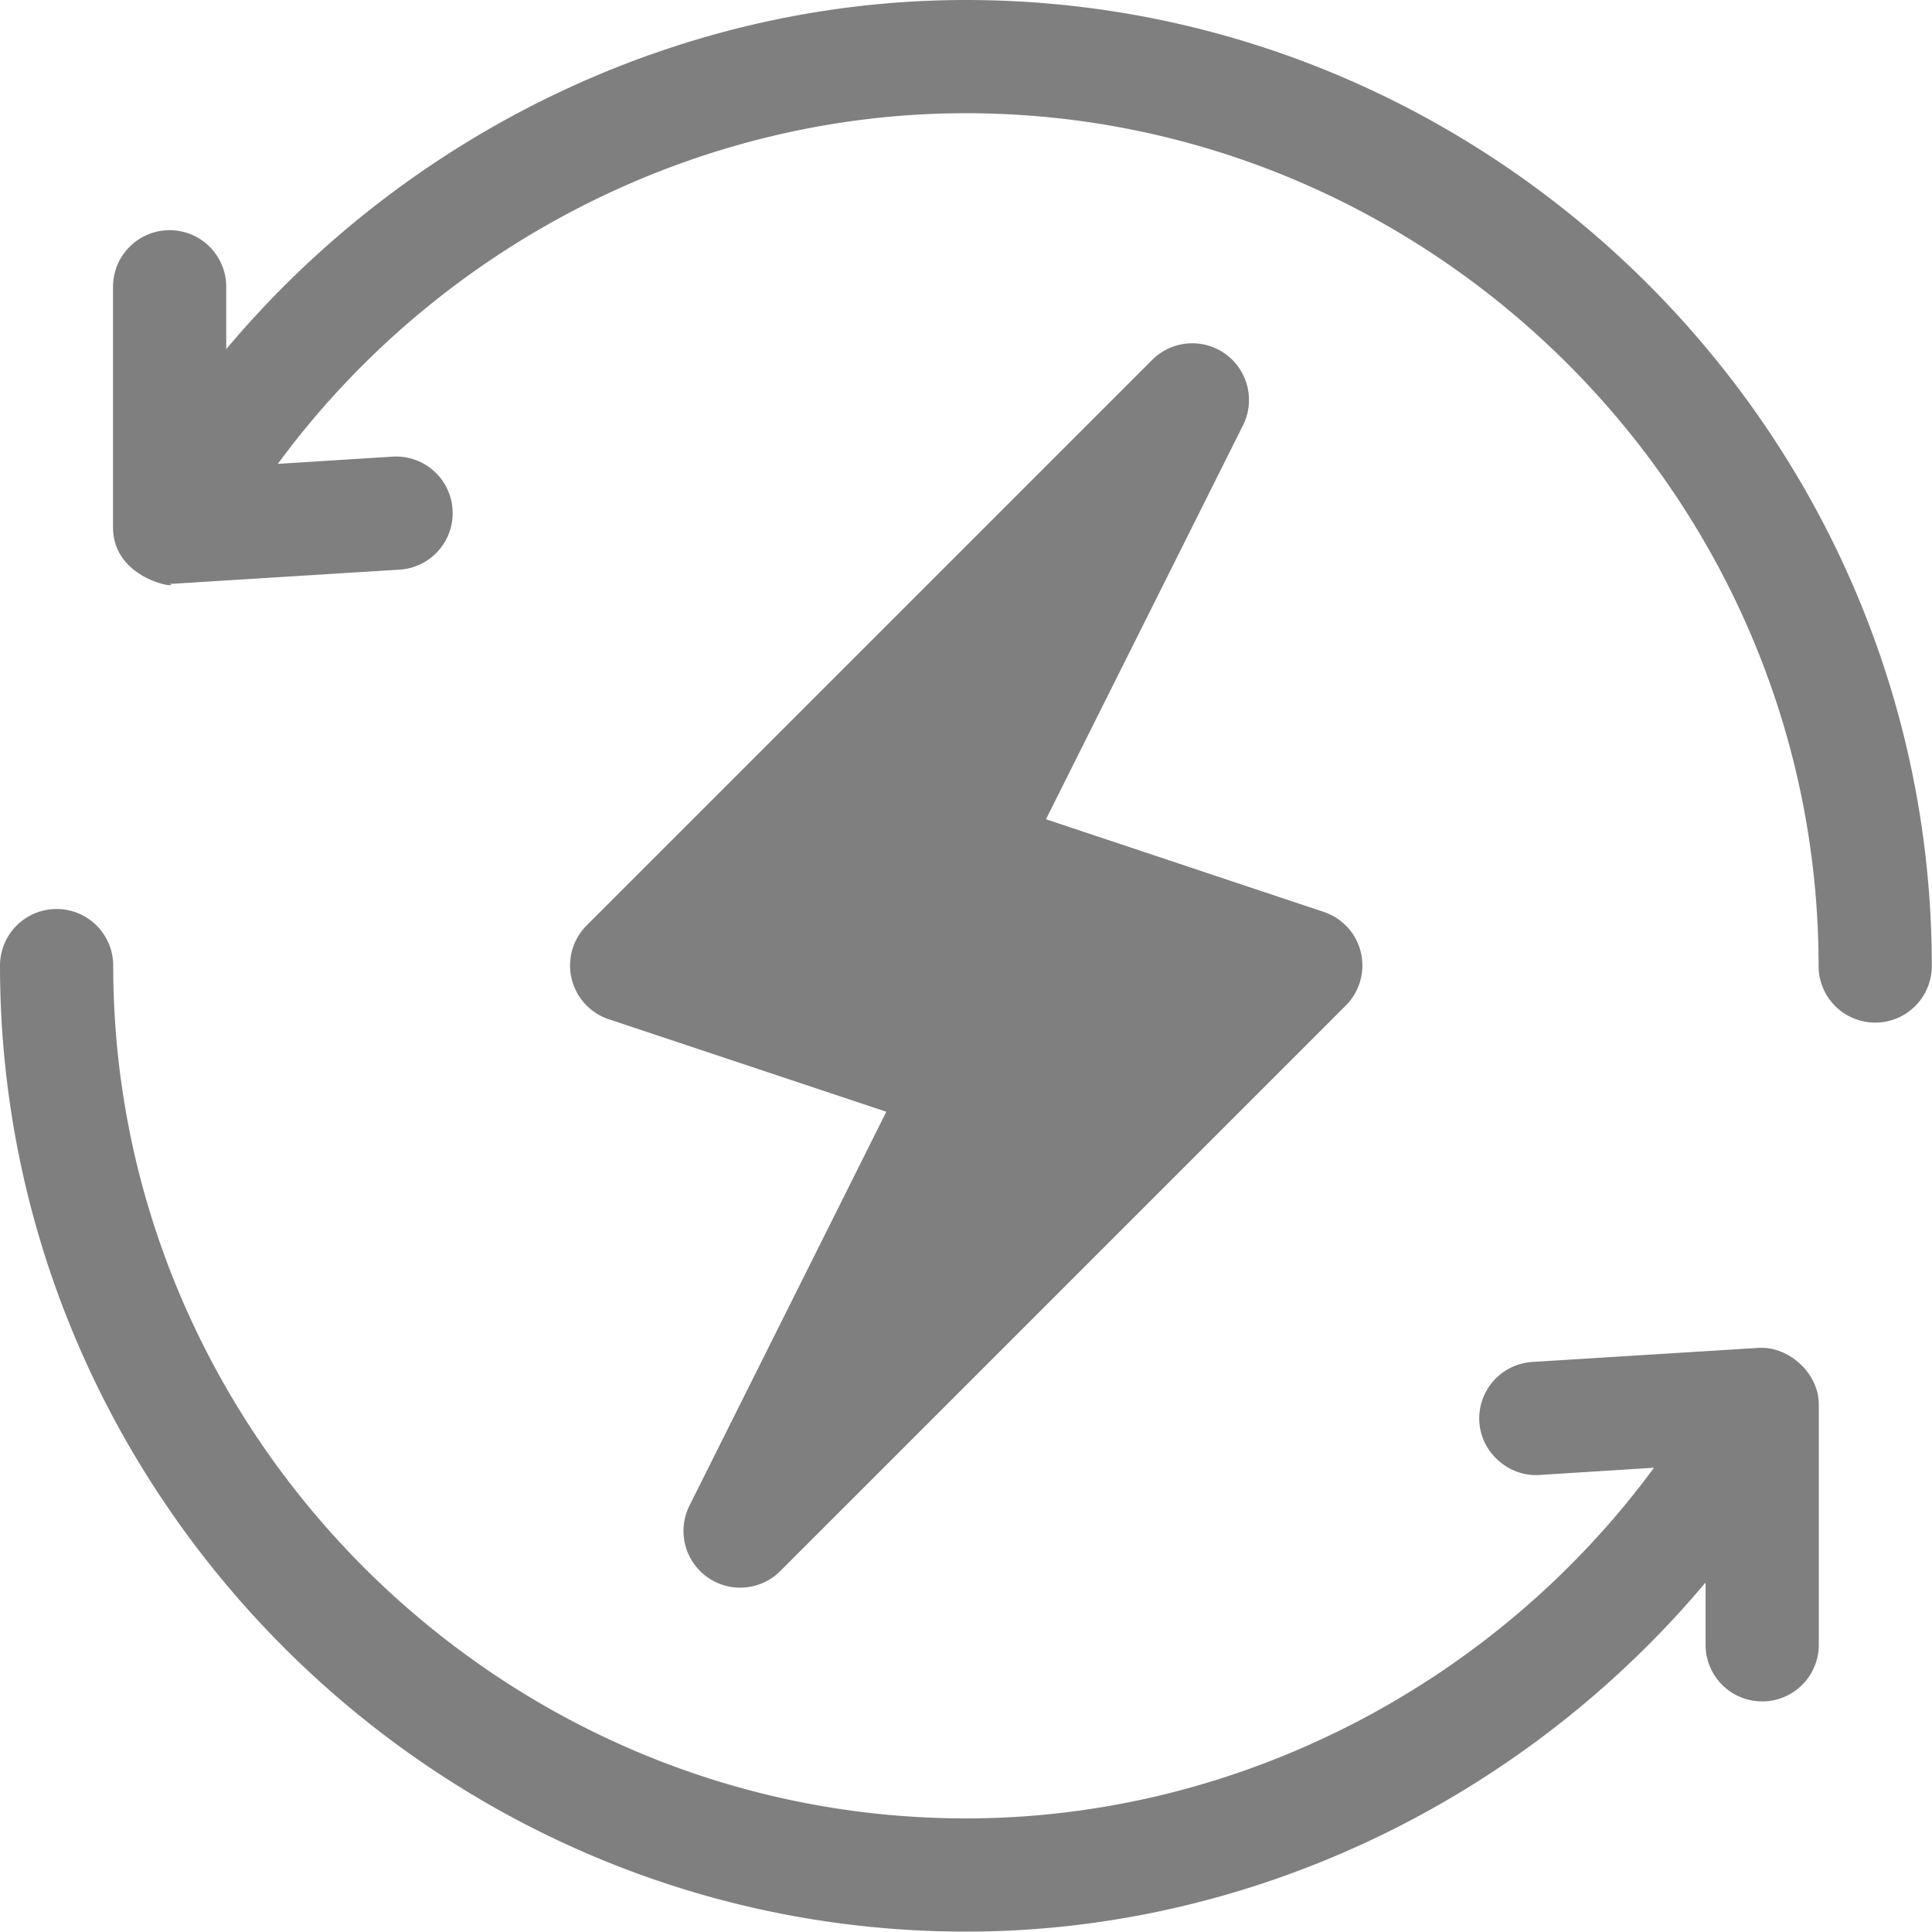
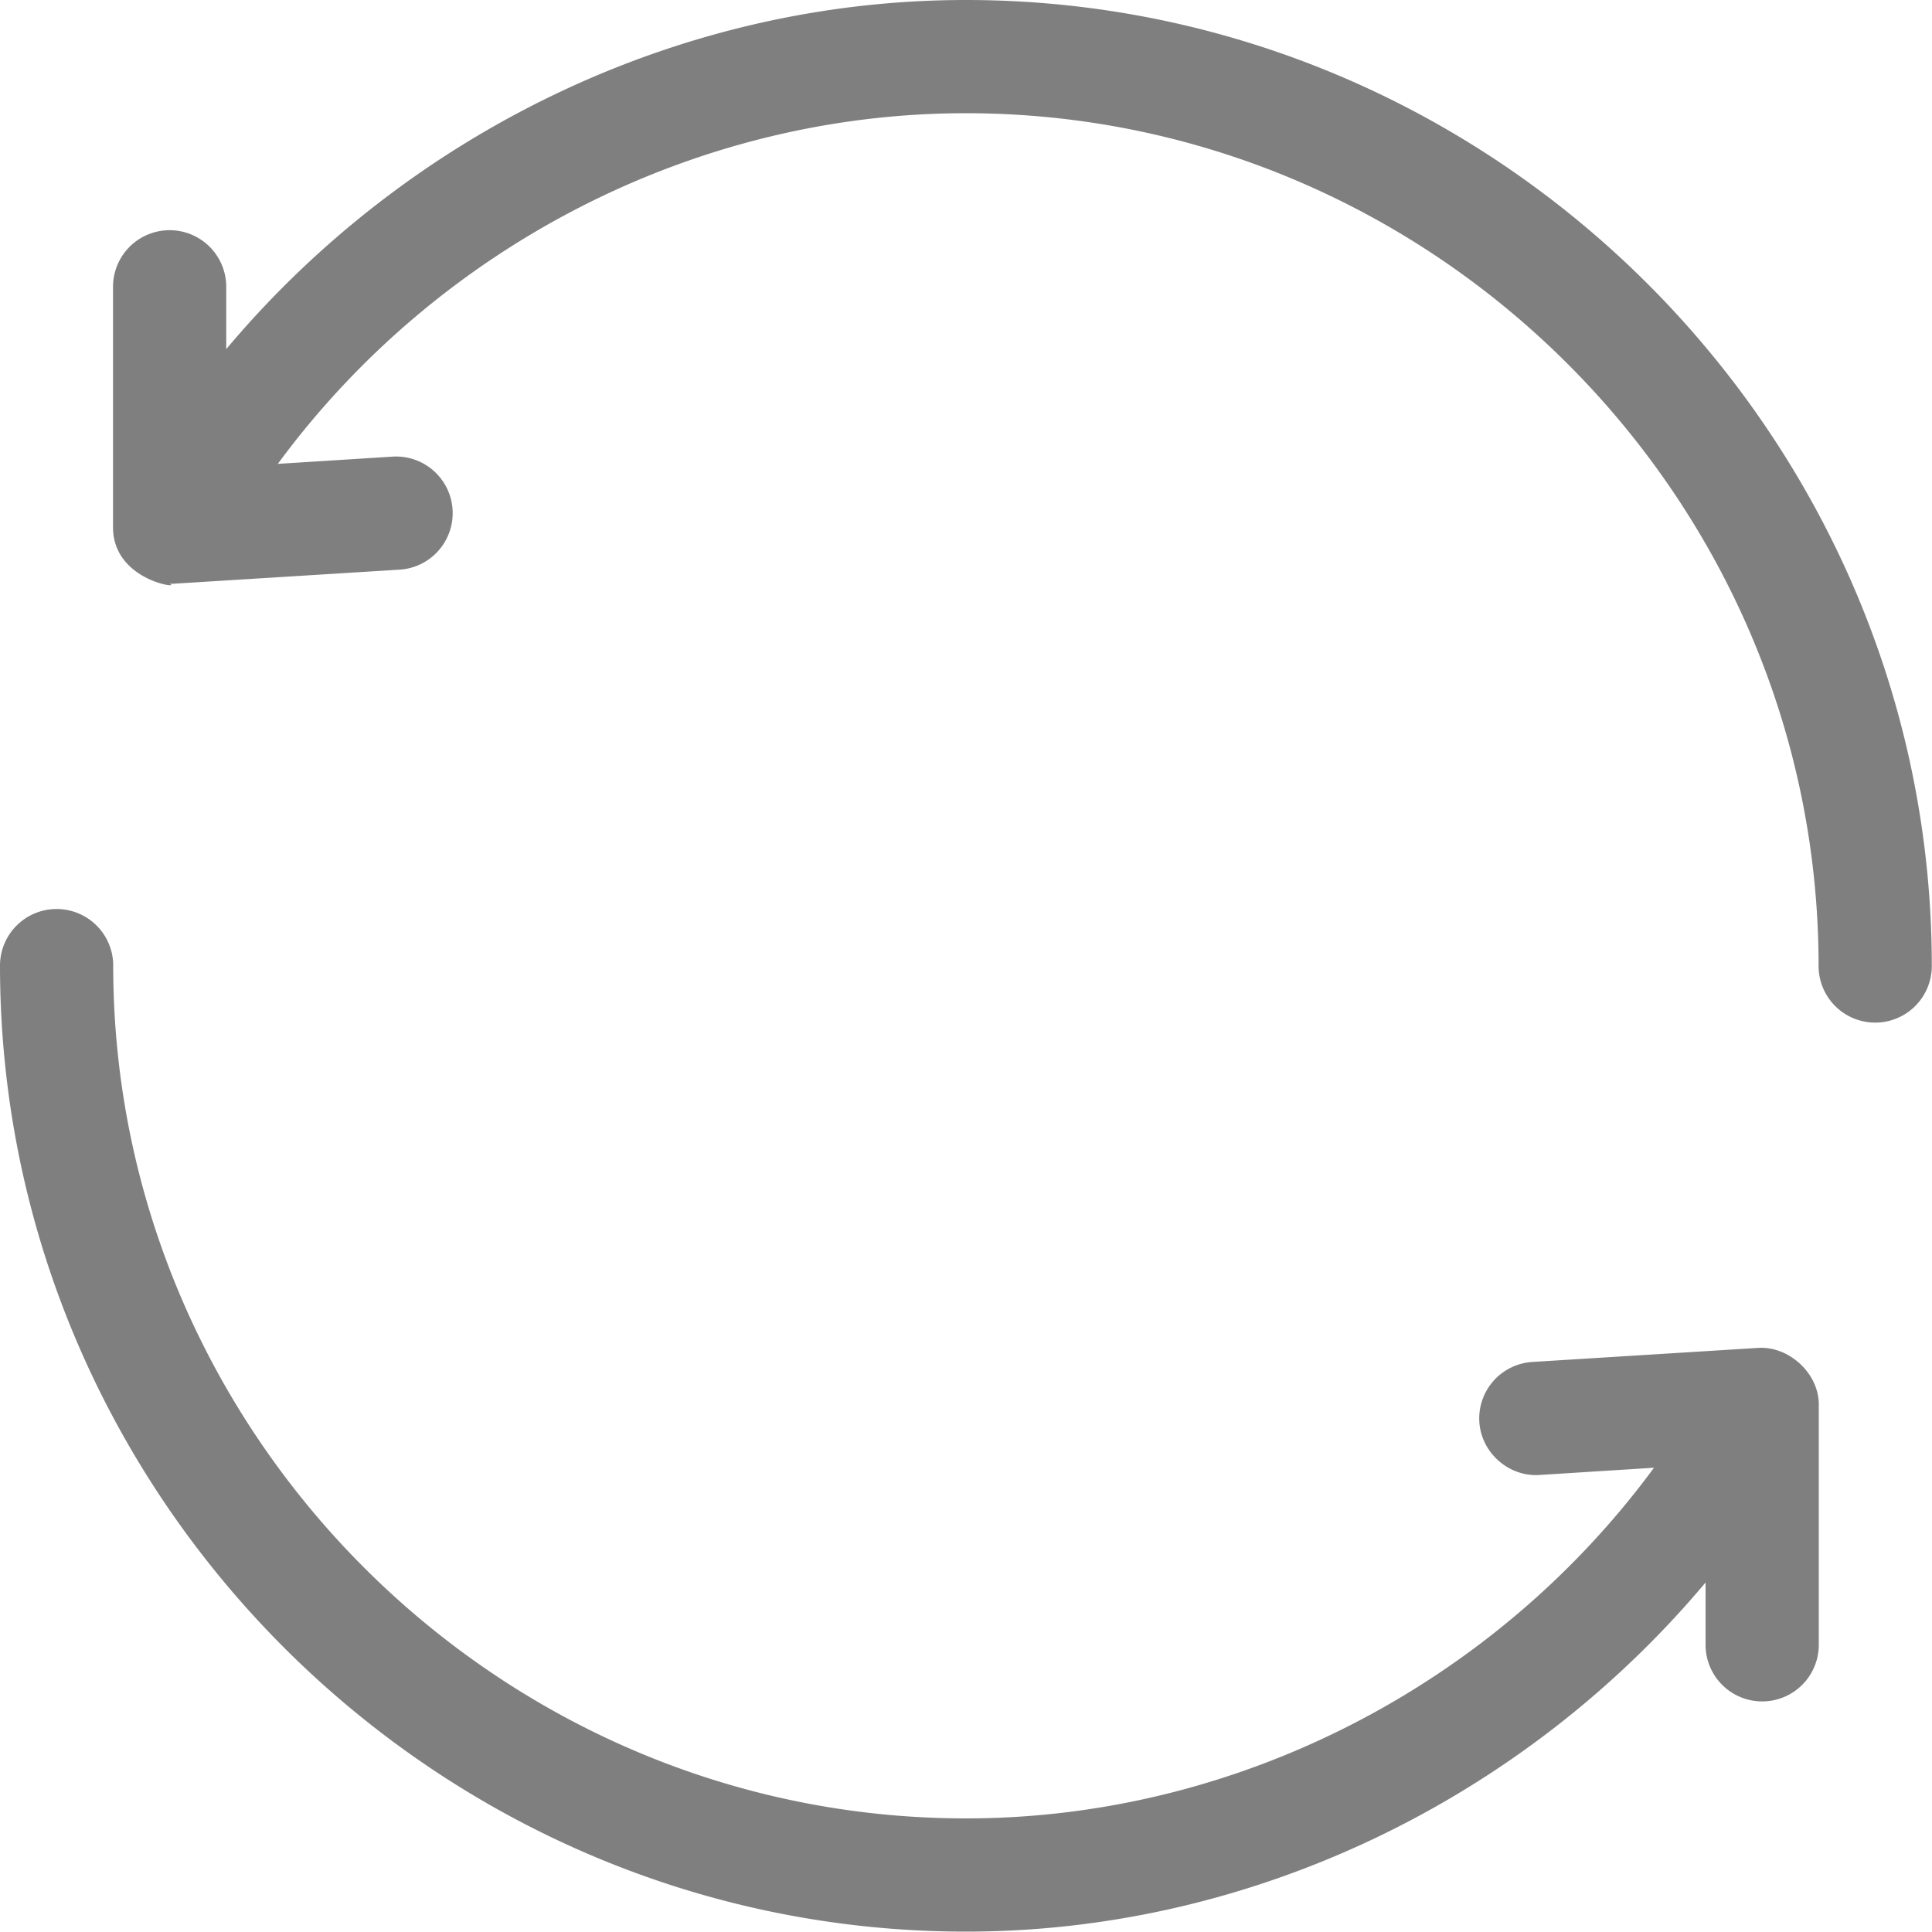
<svg xmlns="http://www.w3.org/2000/svg" xmlns:xlink="http://www.w3.org/1999/xlink" width="20" height="20" viewBox="0 0 20 20">
  <defs>
-     <path id="4hyfa" d="M170.088 1533.86a.585.585 0 0 0-.385-.42l-2.875-.959 2.042-4.083a.587.587 0 0 0-.939-.676l-5.86 5.86a.587.587 0 0 0 .23.969l2.874.958-2.041 4.084a.587.587 0 0 0 .938.676l5.86-5.86a.587.587 0 0 0 .156-.548z" />
    <path id="4hyfb" d="M165.998 1524c-2.974 0-5.783 1.383-7.656 3.614v-.645a.586.586 0 1 0-1.172 0v2.489c0 .559.722.64.586.586l.036-.001 2.344-.146a.586.586 0 1 0-.072-1.17l-1.188.075c1.645-2.238 4.306-3.63 7.122-3.63 4.847 0 8.828 3.981 8.828 8.828a.586.586 0 1 0 1.172 0c0-5.493-4.507-10-10-10z" />
    <path id="4hyfc" d="M174.206 1537.953l-2.344.146a.586.586 0 0 0-.548.62c.02.323.308.57.62.55l1.188-.075c-1.645 2.237-4.306 3.63-7.122 3.63-4.847 0-8.828-3.982-8.828-8.828a.586.586 0 1 0-1.172 0c0 5.493 4.507 10 10 10 2.974 0 5.783-1.383 7.656-3.614v.645a.586.586 0 1 0 1.172 0v-2.489c0-.322-.309-.602-.622-.585z" />
  </defs>
  <g>
    <g opacity=".5" transform="translate(-156 -1524)">
      <use xlink:href="#4hyfa" />
    </g>
    <g opacity=".5" transform="translate(-156 -1524)">
      <use xlink:href="#4hyfb" />
    </g>
    <g opacity=".5" transform="translate(-156 -1524)">
      <use xlink:href="#4hyfc" />
    </g>
  </g>
</svg>